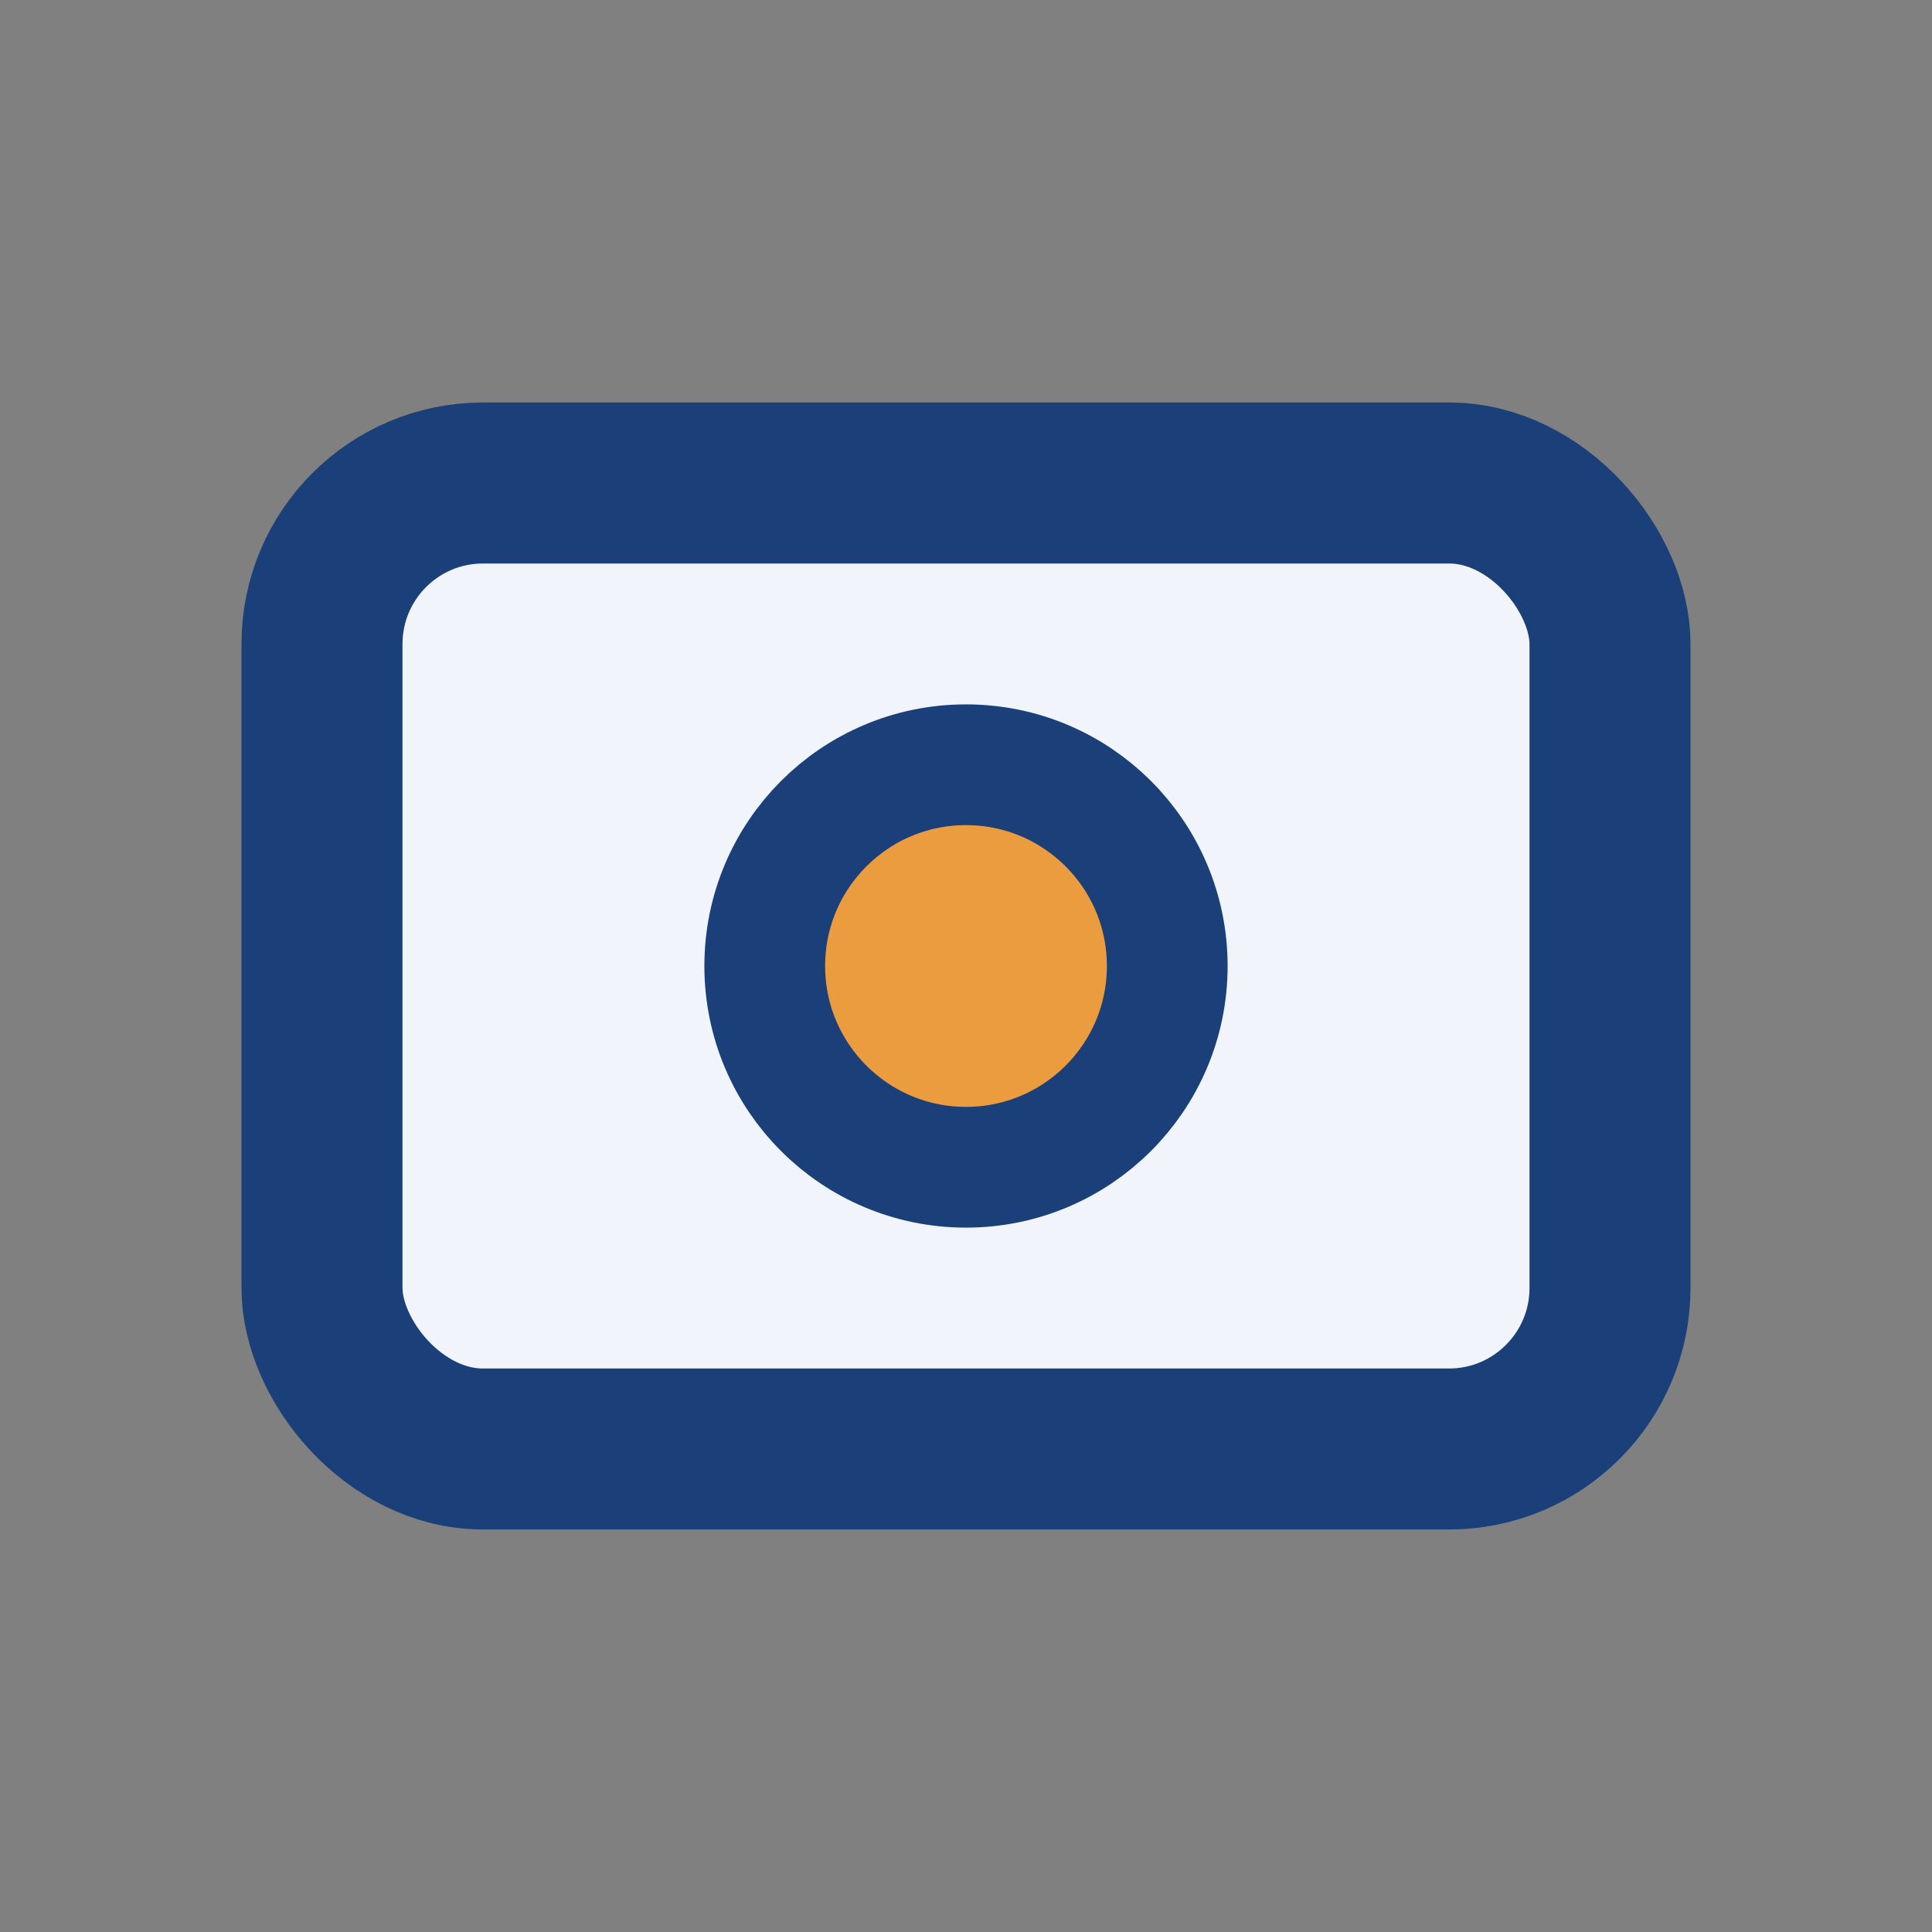
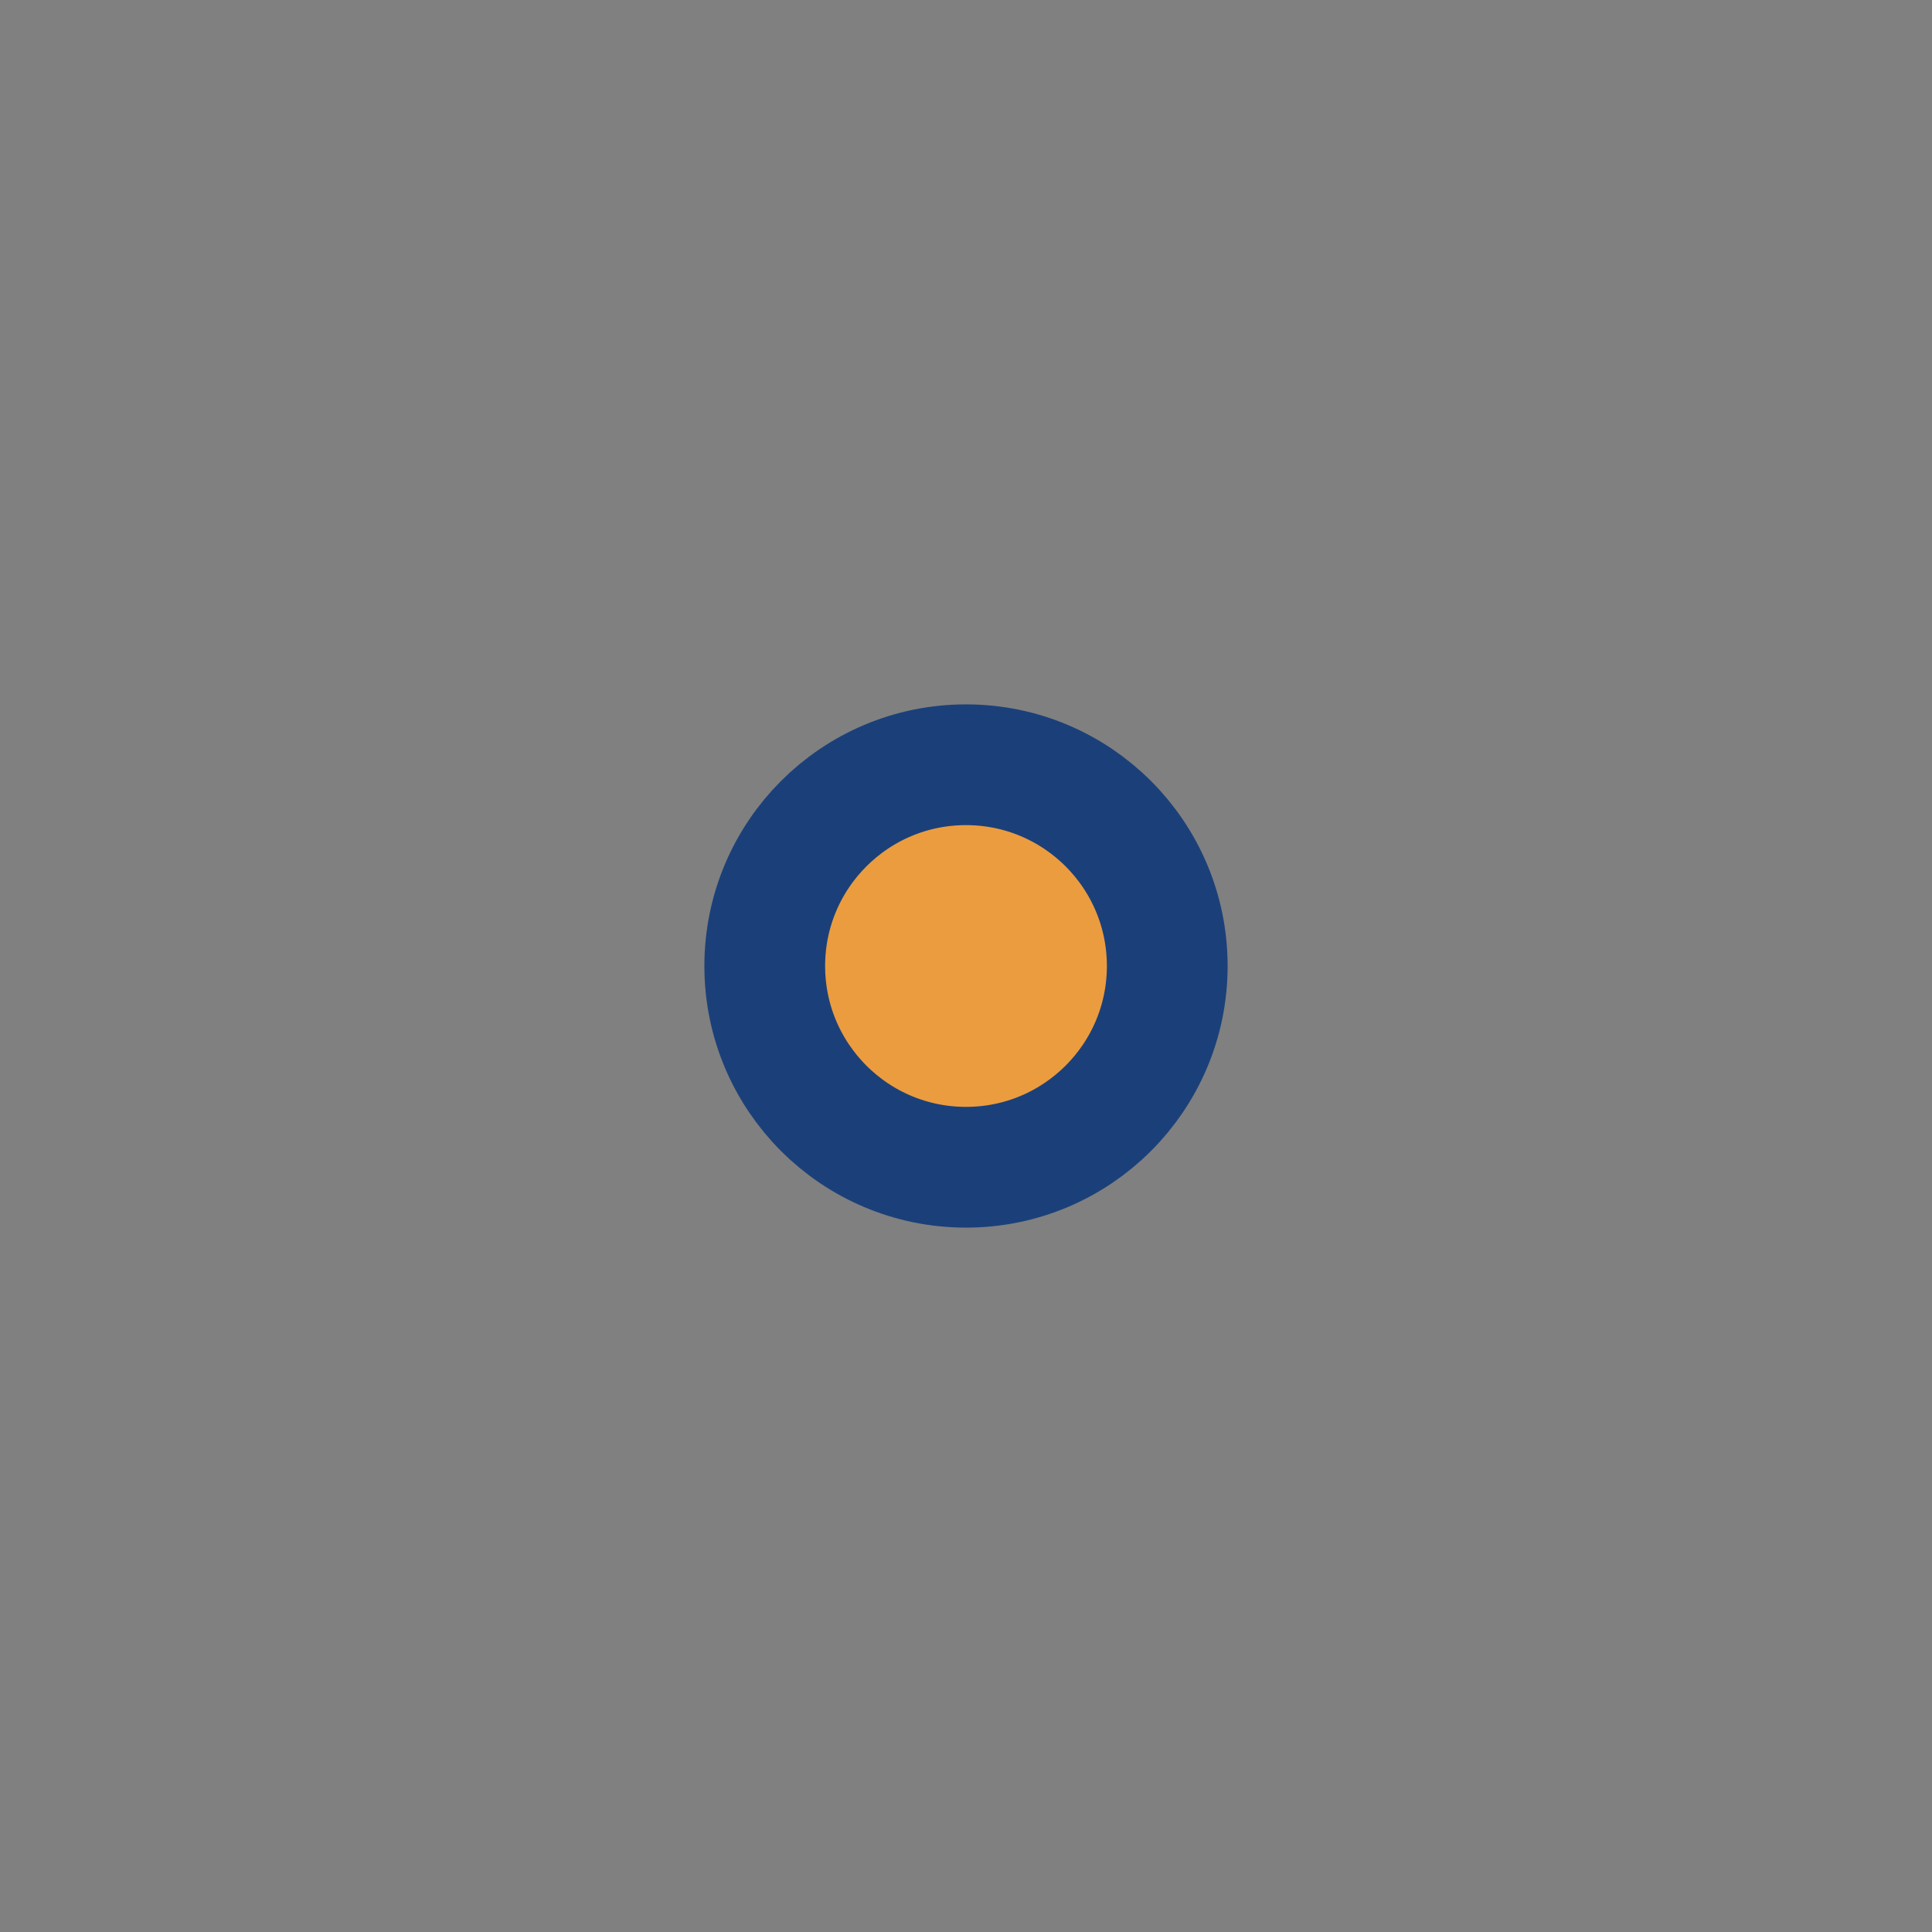
<svg xmlns="http://www.w3.org/2000/svg" width="24" height="24" viewBox="0 0 24 24">
  <rect x="0" y="0" width="24" height="24" fill="#808080" stroke="none" />
-   <rect x="4" y="6" width="16" height="12" rx="2" fill="#F1F5FB" stroke="#1B4079" stroke-width="2" />
  <circle cx="12" cy="12" r="2.5" fill="#EB9C3F" stroke="#1B4079" stroke-width="1.5" />
</svg>